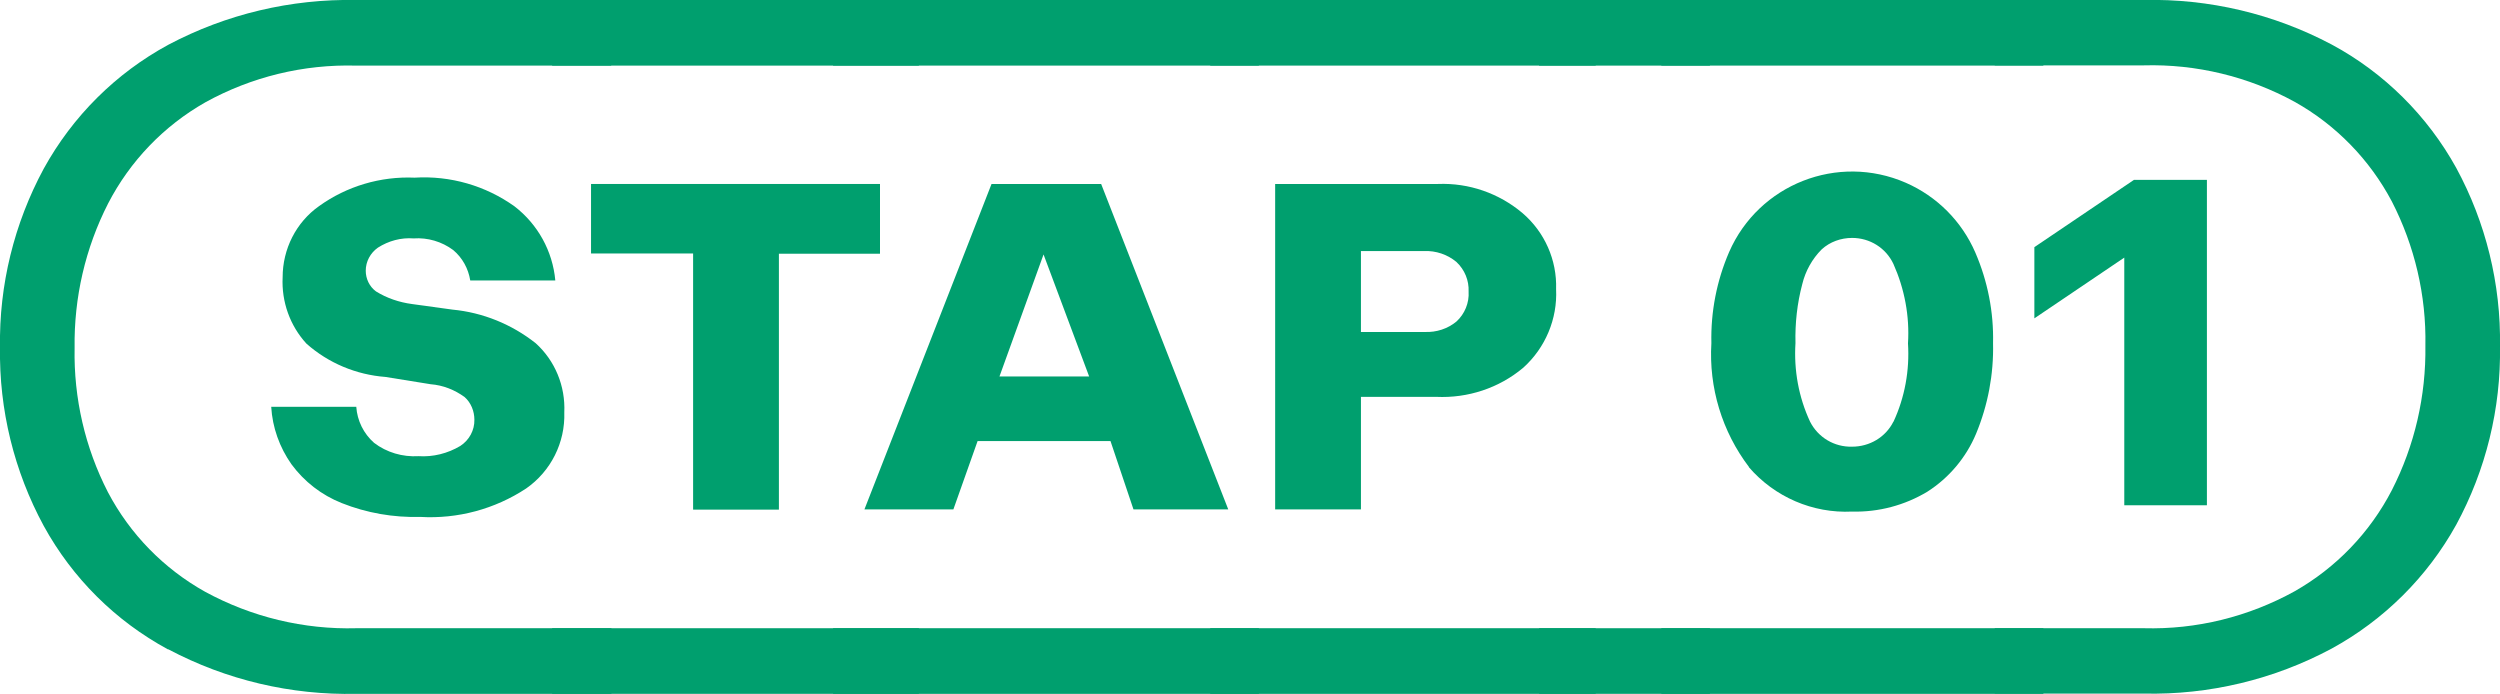
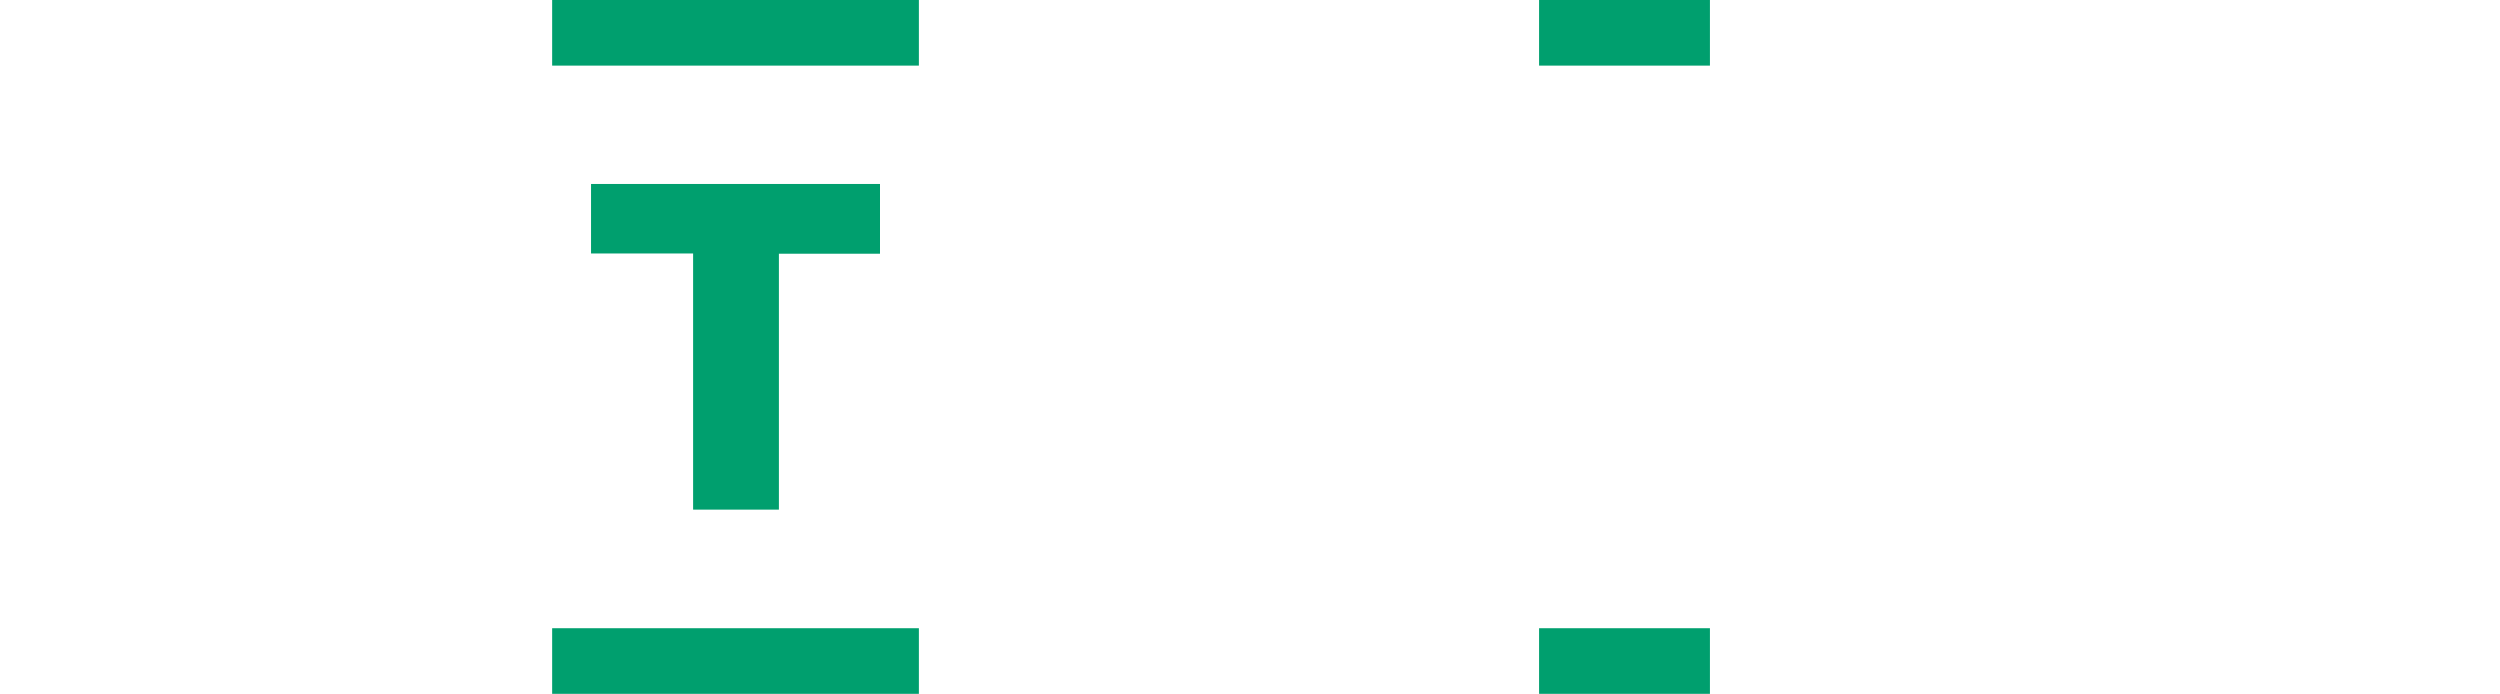
<svg xmlns="http://www.w3.org/2000/svg" id="Layer_1" data-name="Layer 1" viewBox="0 0 102.87 28.56">
  <defs>
    <style>
      .cls-1 {
        fill: #009f6e;
      }
    </style>
  </defs>
  <g id="Group_56" data-name="Group 56">
-     <path id="Path_122" data-name="Path 122" class="cls-1" d="M6.91,26.72c-2.16-1.17-3.93-2.93-5.11-5.08C.58,19.39-.04,16.86,0,14.29c-.04-2.56.58-5.09,1.8-7.35,1.19-2.16,2.97-3.93,5.13-5.1C9.31.58,11.97-.05,14.66,0h10.49v2.7h-10.49c-2.17-.06-4.31.46-6.21,1.51-1.71.97-3.1,2.42-4,4.16-.94,1.84-1.41,3.88-1.38,5.95-.04,2.06.43,4.1,1.37,5.93.91,1.73,2.3,3.15,4,4.1,1.91,1.04,4.06,1.56,6.23,1.5h10.49v2.7h-10.49c-2.7.06-5.36-.57-7.74-1.83M14.06,20.7c-.83-.33-1.54-.88-2.07-1.6-.49-.7-.78-1.51-.83-2.36h3.5c.04.57.3,1.1.73,1.48.52.4,1.18.59,1.83.55.6.04,1.2-.11,1.72-.42.37-.24.59-.65.58-1.08,0-.35-.14-.7-.4-.93-.41-.3-.89-.49-1.4-.53l-1.86-.3c-1.2-.09-2.35-.57-3.25-1.37-.68-.74-1.03-1.73-.98-2.73,0-1.16.55-2.26,1.5-2.93,1.14-.82,2.53-1.23,3.93-1.17,1.47-.09,2.92.33,4.11,1.18.96.74,1.57,1.84,1.68,3.05h-3.5c-.08-.49-.32-.93-.7-1.25-.47-.35-1.05-.52-1.63-.48-.52-.04-1.03.1-1.47.38-.31.22-.5.57-.5.95,0,.33.15.65.42.85.45.28.96.45,1.48.52l1.67.23c1.25.12,2.43.6,3.42,1.38.8.72,1.23,1.77,1.18,2.85.04,1.24-.55,2.42-1.57,3.13-1.29.85-2.82,1.26-4.36,1.17-1.1.03-2.2-.16-3.23-.57" />
    <path id="Path_123" data-name="Path 123" class="cls-1" d="M22.72,0h15.09v2.7h-15.09V0ZM22.72,25.85h15.09v2.7h-15.09v-2.7ZM28.52,10.43h-4.2v-2.86h11.89v2.87h-4.16v10.53h-3.53v-10.53Z" />
-     <path id="Path_124" data-name="Path 124" class="cls-1" d="M34.28,0h17.52v2.7h-17.52V0ZM34.28,25.85h17.52v2.7h-17.52v-2.7ZM40.81,7.57h4.5l5.23,13.39h-3.9l-1.5-4.46-.07-.33-2.13-5.7-2.07,5.73-.07.33-1.57,4.43h-3.66l5.23-13.39ZM40.78,15.49h4.36l.8,2.66h-6.03l.87-2.66Z" />
-     <path id="Path_125" data-name="Path 125" class="cls-1" d="M49.8,0h15.86v2.7h-15.86V0ZM49.8,25.85h15.86v2.7h-15.86v-2.7ZM52.47,7.57h6.7c1.27-.05,2.51.38,3.48,1.2.91.78,1.42,1.93,1.38,3.13.06,1.22-.44,2.41-1.35,3.23-1,.84-2.28,1.26-3.58,1.2h-3.1v4.63h-3.53V7.57ZM59.93,13.23c.34-.31.53-.77.5-1.23.02-.46-.16-.9-.5-1.22-.37-.31-.85-.47-1.33-.45h-2.6v3.33h2.63c.47.02.94-.13,1.3-.43" />
    <path id="Path_126" data-name="Path 126" class="cls-1" d="M63.33,0h7.03v2.7h-7.03V0ZM63.33,25.85h7.03v2.7h-7.03v-2.7Z" />
-     <path id="Path_127" data-name="Path 127" class="cls-1" d="M68.36,0h15.72v2.7h-15.72V0ZM68.36,25.85h15.72v2.7h-15.72v-2.7ZM71.97,19.22c-1.11-1.46-1.66-3.27-1.55-5.1-.03-1.29.22-2.57.73-3.75,1.22-2.79,4.47-4.07,7.27-2.85,1.28.56,2.3,1.58,2.86,2.87.51,1.18.76,2.45.73,3.73.03,1.28-.21,2.55-.7,3.73-.41.98-1.11,1.81-2,2.38-.93.56-2.01.85-3.1.82-1.62.08-3.19-.6-4.25-1.83M77.91,17.36c.47-1.01.67-2.12.6-3.23.07-1.12-.14-2.24-.6-3.27-.31-.66-.97-1.07-1.7-1.07-.46,0-.91.16-1.25.47-.39.39-.67.89-.8,1.43-.21.79-.3,1.61-.28,2.43-.07,1.11.13,2.22.6,3.23.33.65,1,1.05,1.73,1.03.72,0,1.38-.39,1.7-1.03" />
-     <path id="Path_128" data-name="Path 128" class="cls-1" d="M82.08,25.85h6.13c2.17.06,4.31-.47,6.21-1.52,1.71-.97,3.1-2.42,4-4.16.94-1.84,1.41-3.88,1.38-5.95.04-2.06-.44-4.1-1.38-5.93-.91-1.72-2.3-3.15-4-4.1-1.9-1.04-4.05-1.56-6.21-1.5h-6.13V0h6.13c2.69-.06,5.35.57,7.73,1.83,2.16,1.16,3.94,2.93,5.13,5.08,1.22,2.25,1.84,4.78,1.8,7.34.04,2.56-.58,5.09-1.8,7.34-1.19,2.15-2.97,3.92-5.13,5.1-2.37,1.27-5.04,1.91-7.73,1.85h-6.13v-2.7ZM87.41,10.6l-3.7,2.5v-2.93l4.1-2.77h3v13.39h-3.4v-10.19Z" />
  </g>
</svg>